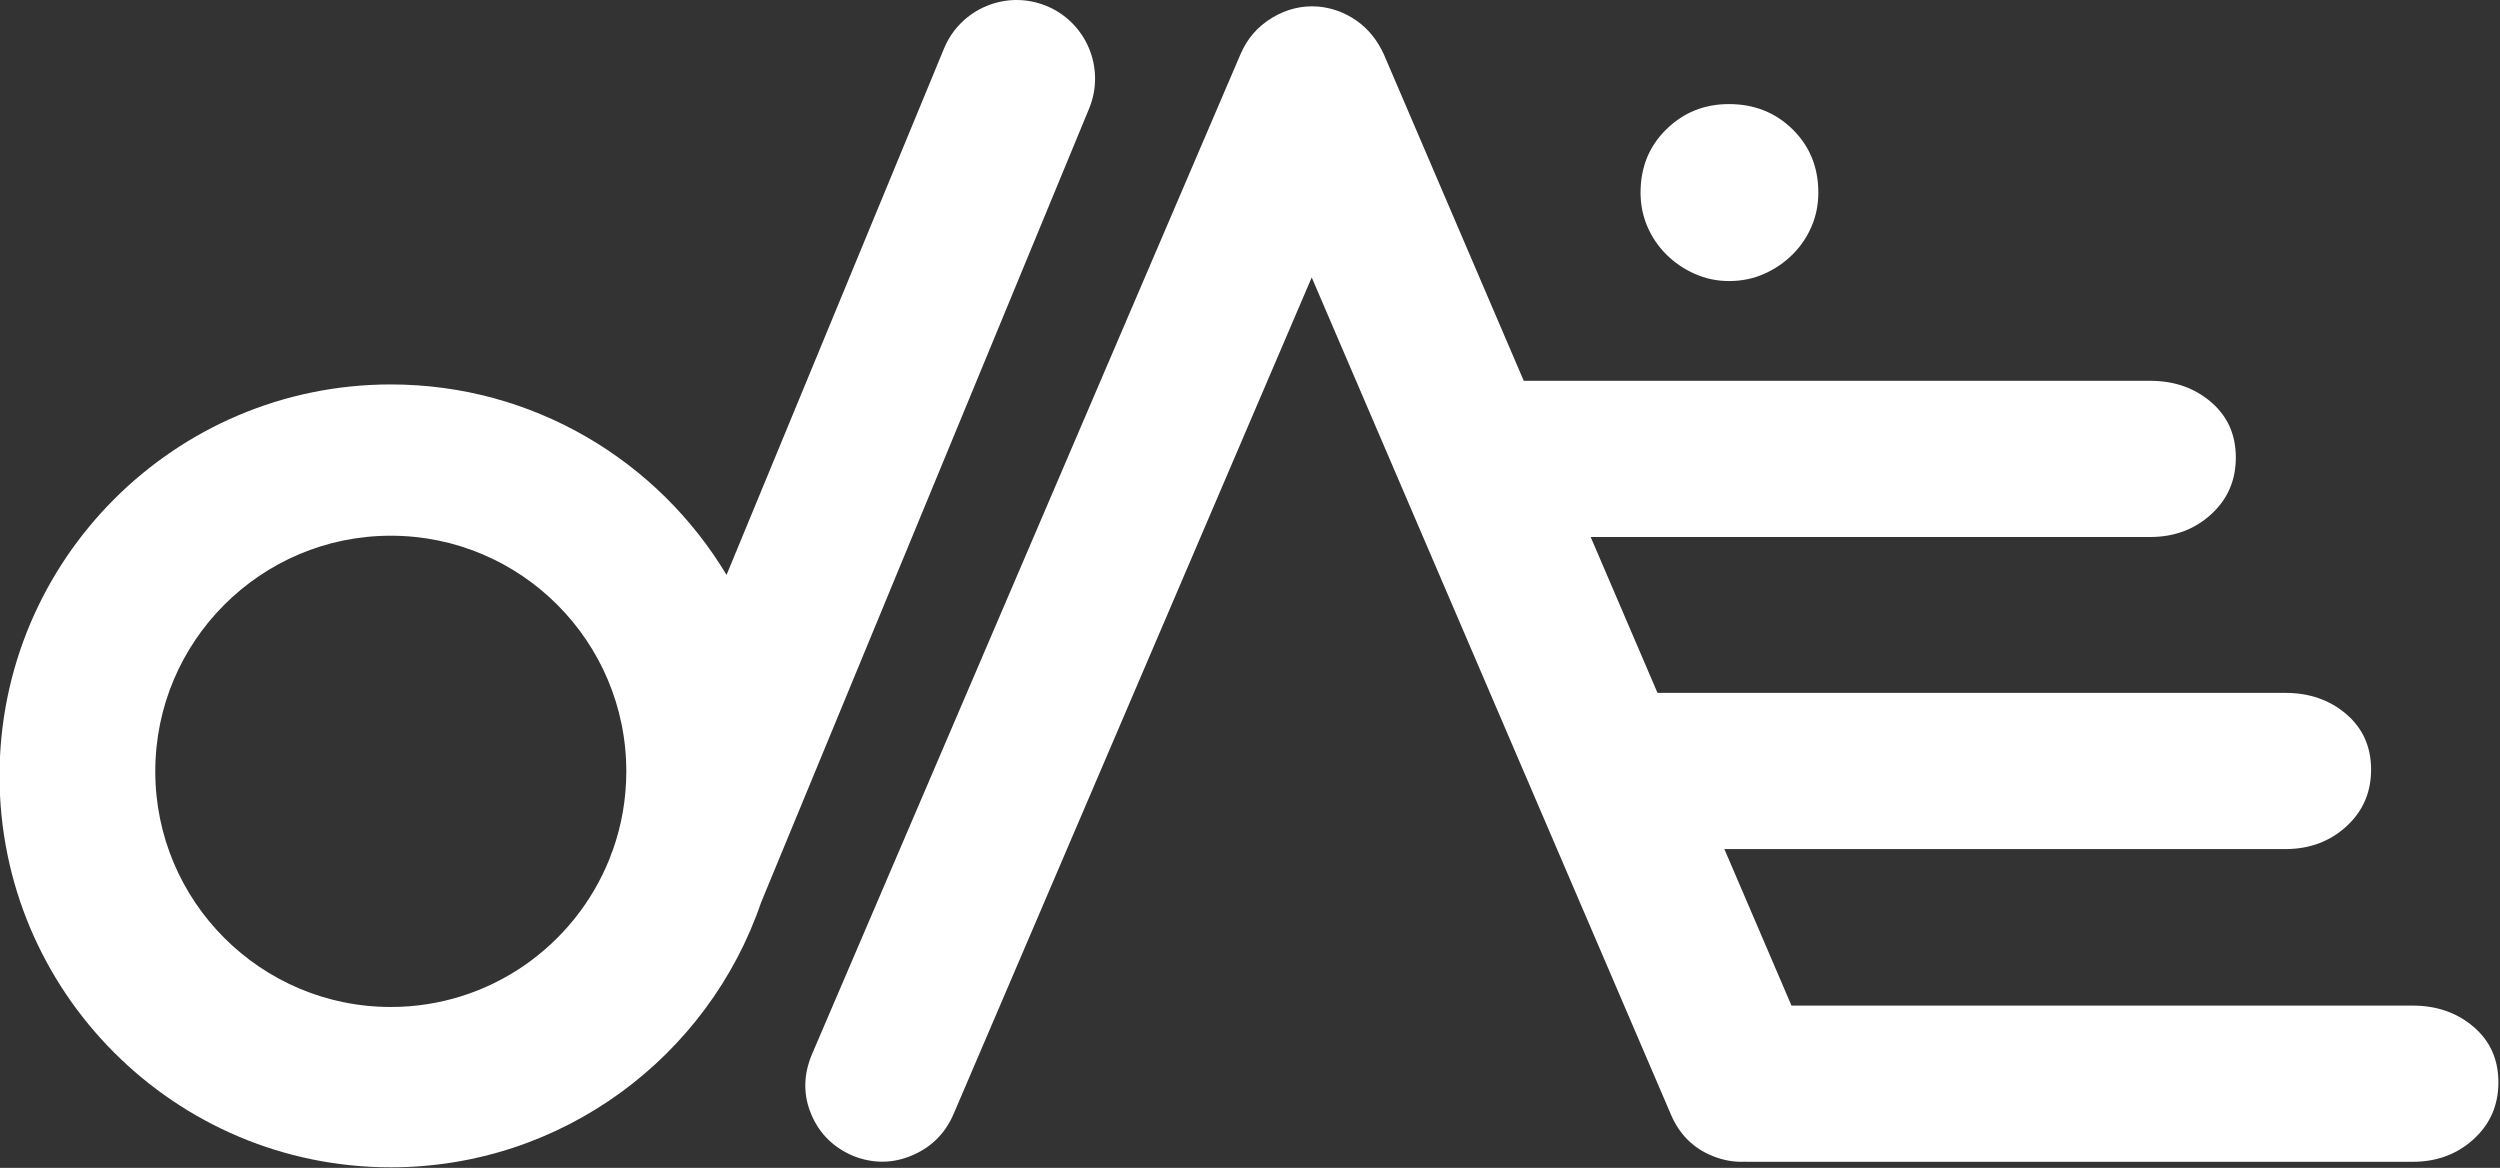
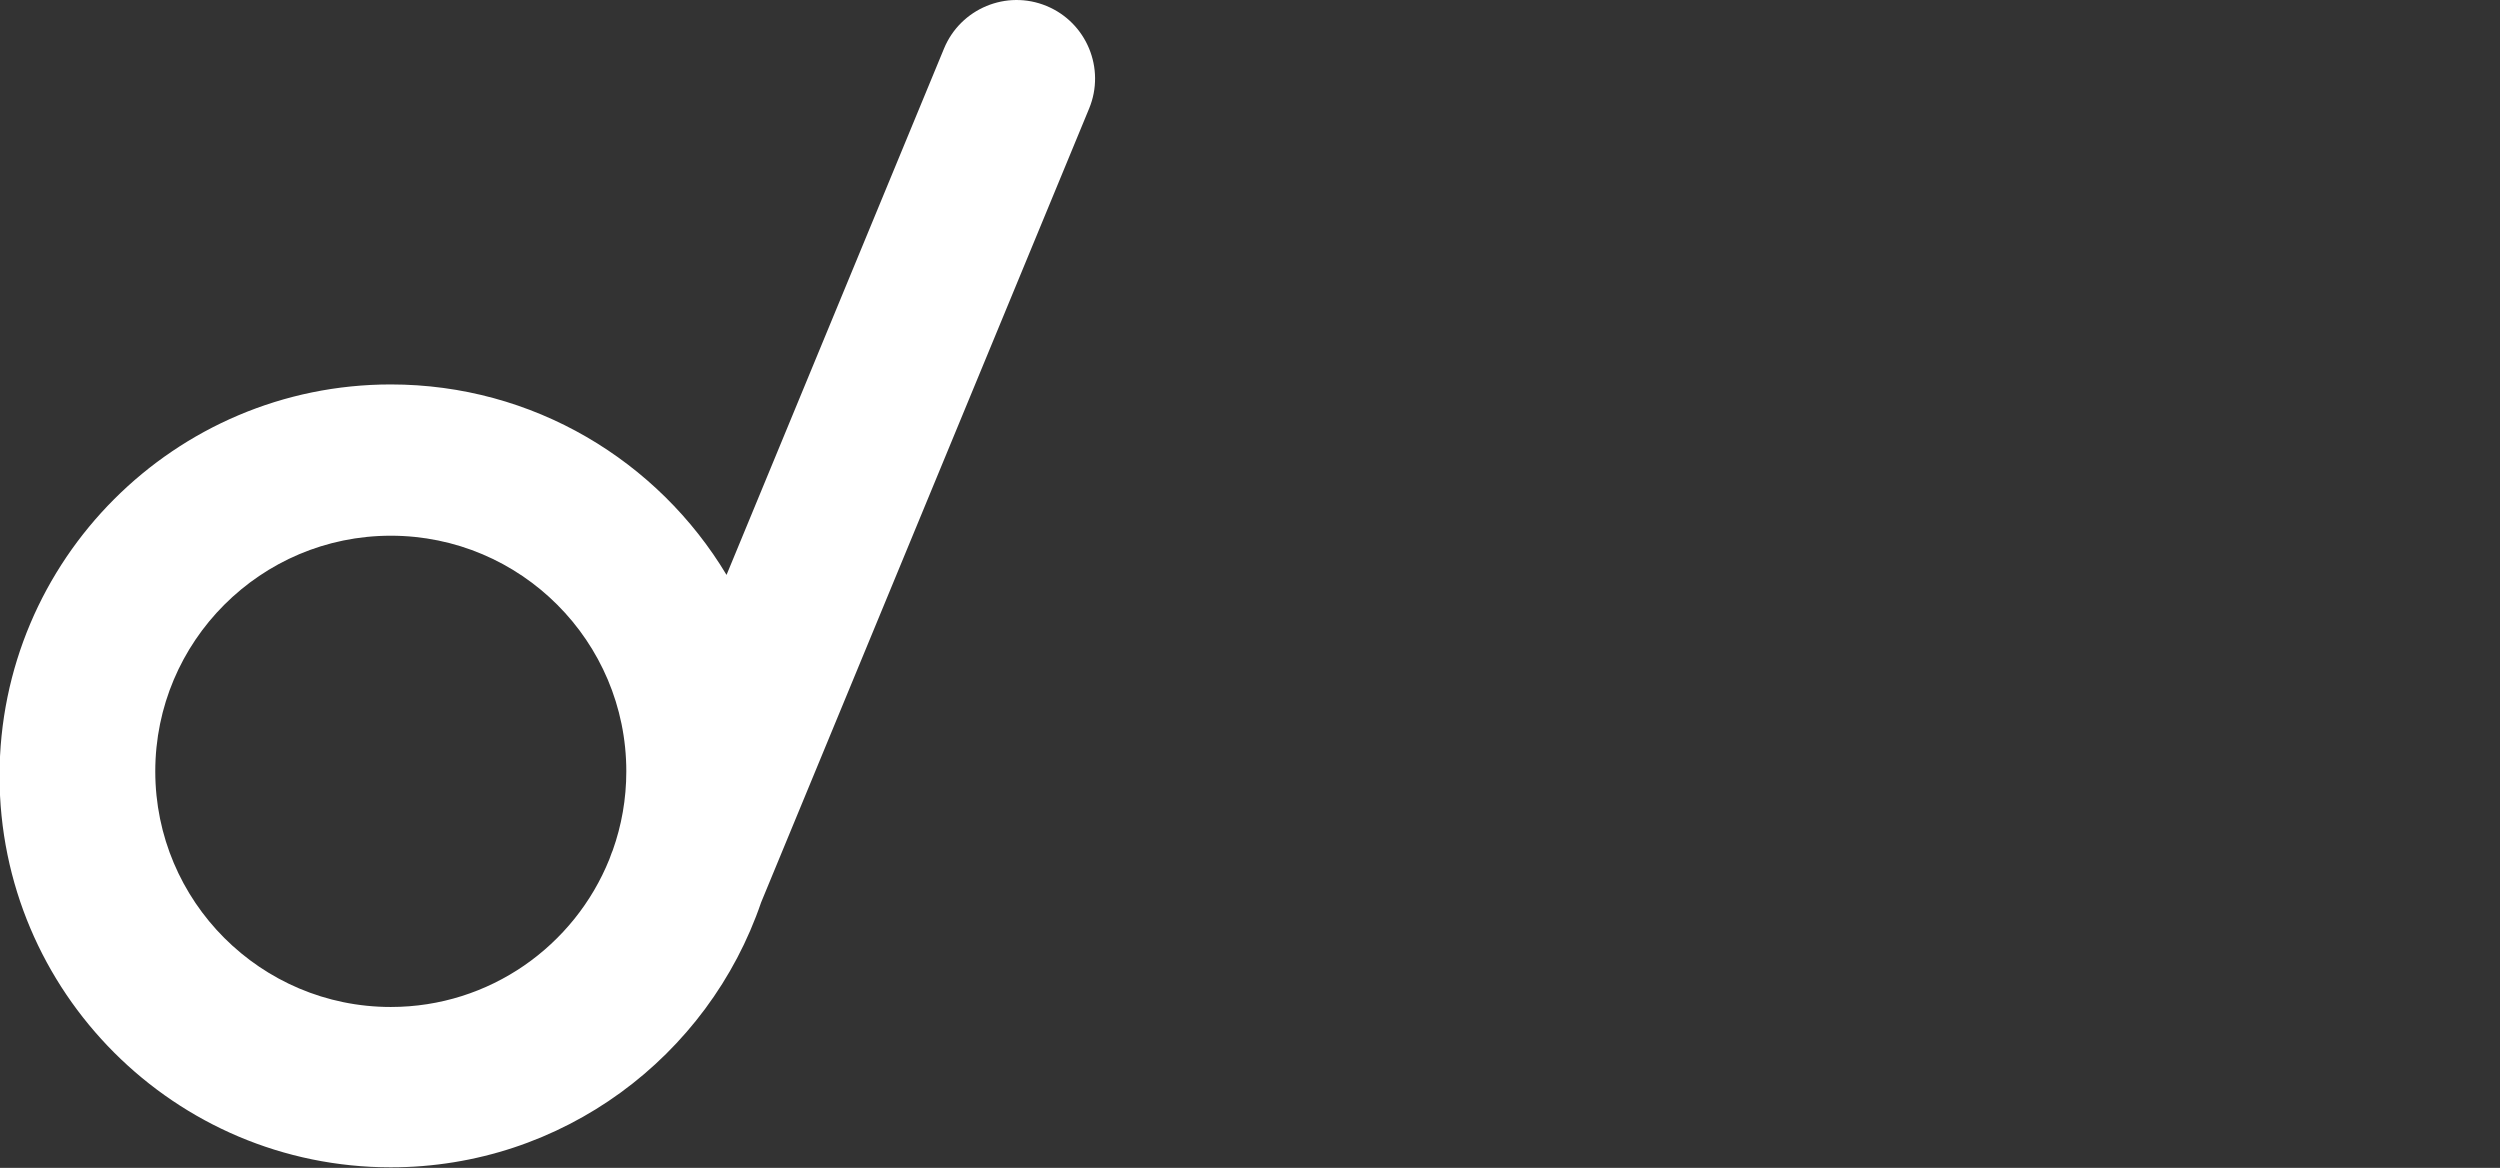
<svg xmlns="http://www.w3.org/2000/svg" width="100%" height="100%" viewBox="0 0 822 384" version="1.1" xml:space="preserve" style="fill-rule:evenodd;clip-rule:evenodd;stroke-linejoin:round;stroke-miterlimit:2;">
  <rect x="0" y="0" width="822" height="384" fill="#333333" stroke="none" />
  <g transform="matrix(1,0,0,1,-150,-150)">
    <g transform="matrix(0.93,0,0,1,78.149,0)">
      <g transform="matrix(2.056,0,0,1.913,-1551.83,29.627)">
        <g transform="matrix(25.864,0,0,25.864,-22733.5,-20747)">
-           <path d="M920.506,805.87C920.506,805.702 920.563,805.562 920.677,805.45C920.791,805.338 920.93,805.282 921.094,805.282C921.262,805.282 921.403,805.338 921.517,805.45C921.631,805.562 921.688,805.702 921.688,805.87C921.688,805.95 921.673,806.025 921.643,806.095C921.613,806.165 921.571,806.227 921.517,806.281C921.463,806.335 921.4,806.378 921.328,806.41C921.256,806.442 921.178,806.458 921.094,806.458C921.014,806.458 920.938,806.442 920.866,806.41C920.794,806.378 920.731,806.335 920.677,806.281C920.623,806.227 920.581,806.165 920.551,806.095C920.521,806.025 920.506,805.95 920.506,805.87Z" style="fill:white;fill-rule:nonzero;" />
-         </g>
-         <path d="M1092.34,262.598C1090.5,262.681 1088.66,262.349 1086.82,261.602C1083.51,260.257 1081.13,257.877 1079.68,254.463L1017.92,110.606L956.308,254.463C954.86,257.774 952.48,260.127 949.17,261.524C945.859,262.921 942.497,262.947 939.083,261.602C935.669,260.153 933.263,257.774 931.867,254.463C930.47,251.152 930.496,247.738 931.944,244.221L1005.66,72.276C1006.8,69.586 1008.61,67.491 1011.09,65.991C1013.57,64.491 1016.21,63.844 1019,64.051C1021.38,64.258 1023.58,65.06 1025.6,66.456C1027.62,67.853 1029.19,69.793 1030.33,72.276L1054.38,128.375L1162.09,128.375C1166.23,128.375 1169.72,129.591 1172.56,132.022C1175.41,134.453 1176.83,137.634 1176.83,141.566C1176.83,145.497 1175.41,148.756 1172.56,151.342C1169.72,153.929 1166.23,155.222 1162.09,155.222L1065.89,155.222L1077.38,182.013L1185.35,182.013C1189.48,182.013 1192.98,183.229 1195.82,185.66C1198.66,188.091 1200.09,191.273 1200.09,195.204C1200.09,199.135 1198.66,202.394 1195.82,204.981C1192.98,207.567 1189.48,208.86 1185.35,208.86L1088.88,208.86L1100.42,235.763L1207.24,235.763C1211.38,235.763 1214.87,236.979 1217.71,239.41C1220.56,241.841 1221.98,245.023 1221.98,248.954C1221.98,252.885 1220.56,256.144 1217.71,258.731C1214.87,261.317 1211.38,262.61 1207.24,262.61L1093.02,262.61C1092.79,262.61 1092.57,262.606 1092.34,262.598Z" style="fill:white;" />
+           </g>
        <path d="M923.242,218.02C914.194,244.498 889.085,263.559 859.559,263.559C822.426,263.559 792.279,233.412 792.279,196.279C792.279,159.147 822.426,129 859.559,129C884.066,129 905.53,142.132 917.293,161.736L954.69,71.27C957.536,64.384 965.437,61.105 972.323,63.951C979.209,66.798 982.488,74.699 979.642,81.585L923.242,218.02ZM897.723,209.078C899.235,204.832 900.059,200.262 900.059,195.5C900.059,173.147 881.911,155 859.559,155C837.206,155 819.059,173.147 819.059,195.5C819.059,217.853 837.206,236 859.559,236C876.574,236 891.153,225.484 897.145,210.602C897.26,210.24 897.391,209.881 897.538,209.524L897.723,209.078Z" style="fill:white;" />
      </g>
    </g>
  </g>
</svg>